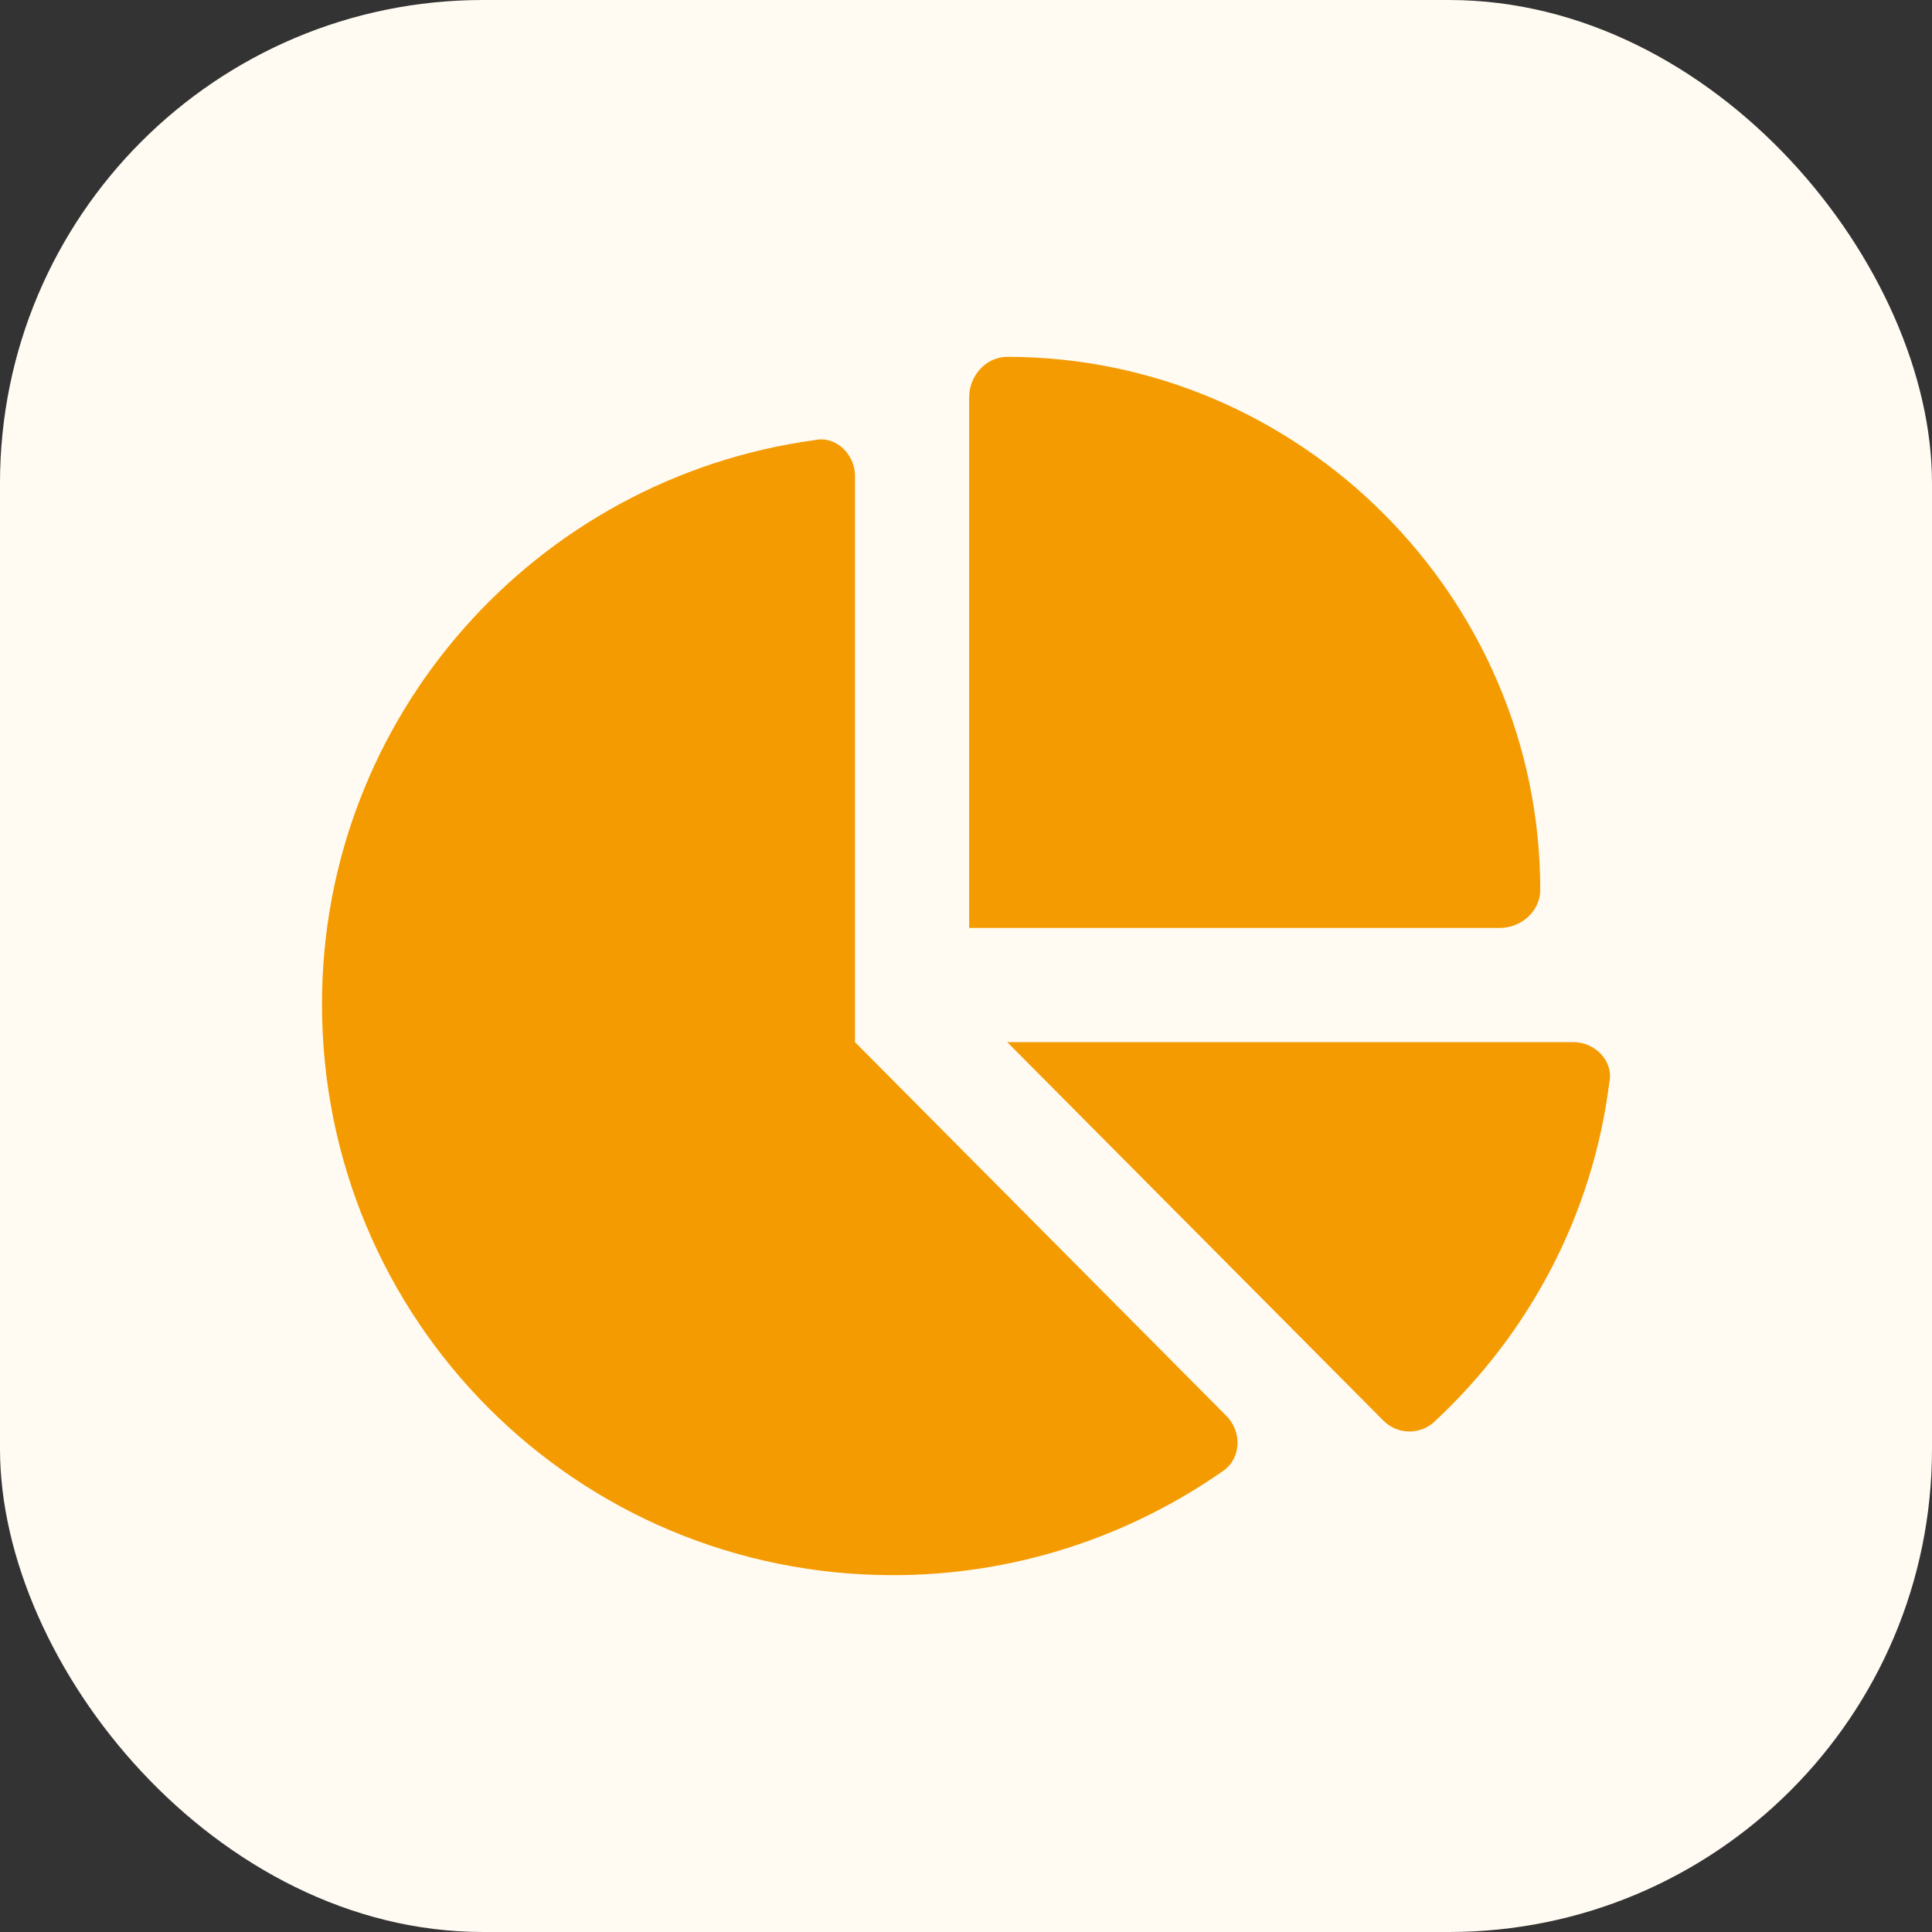
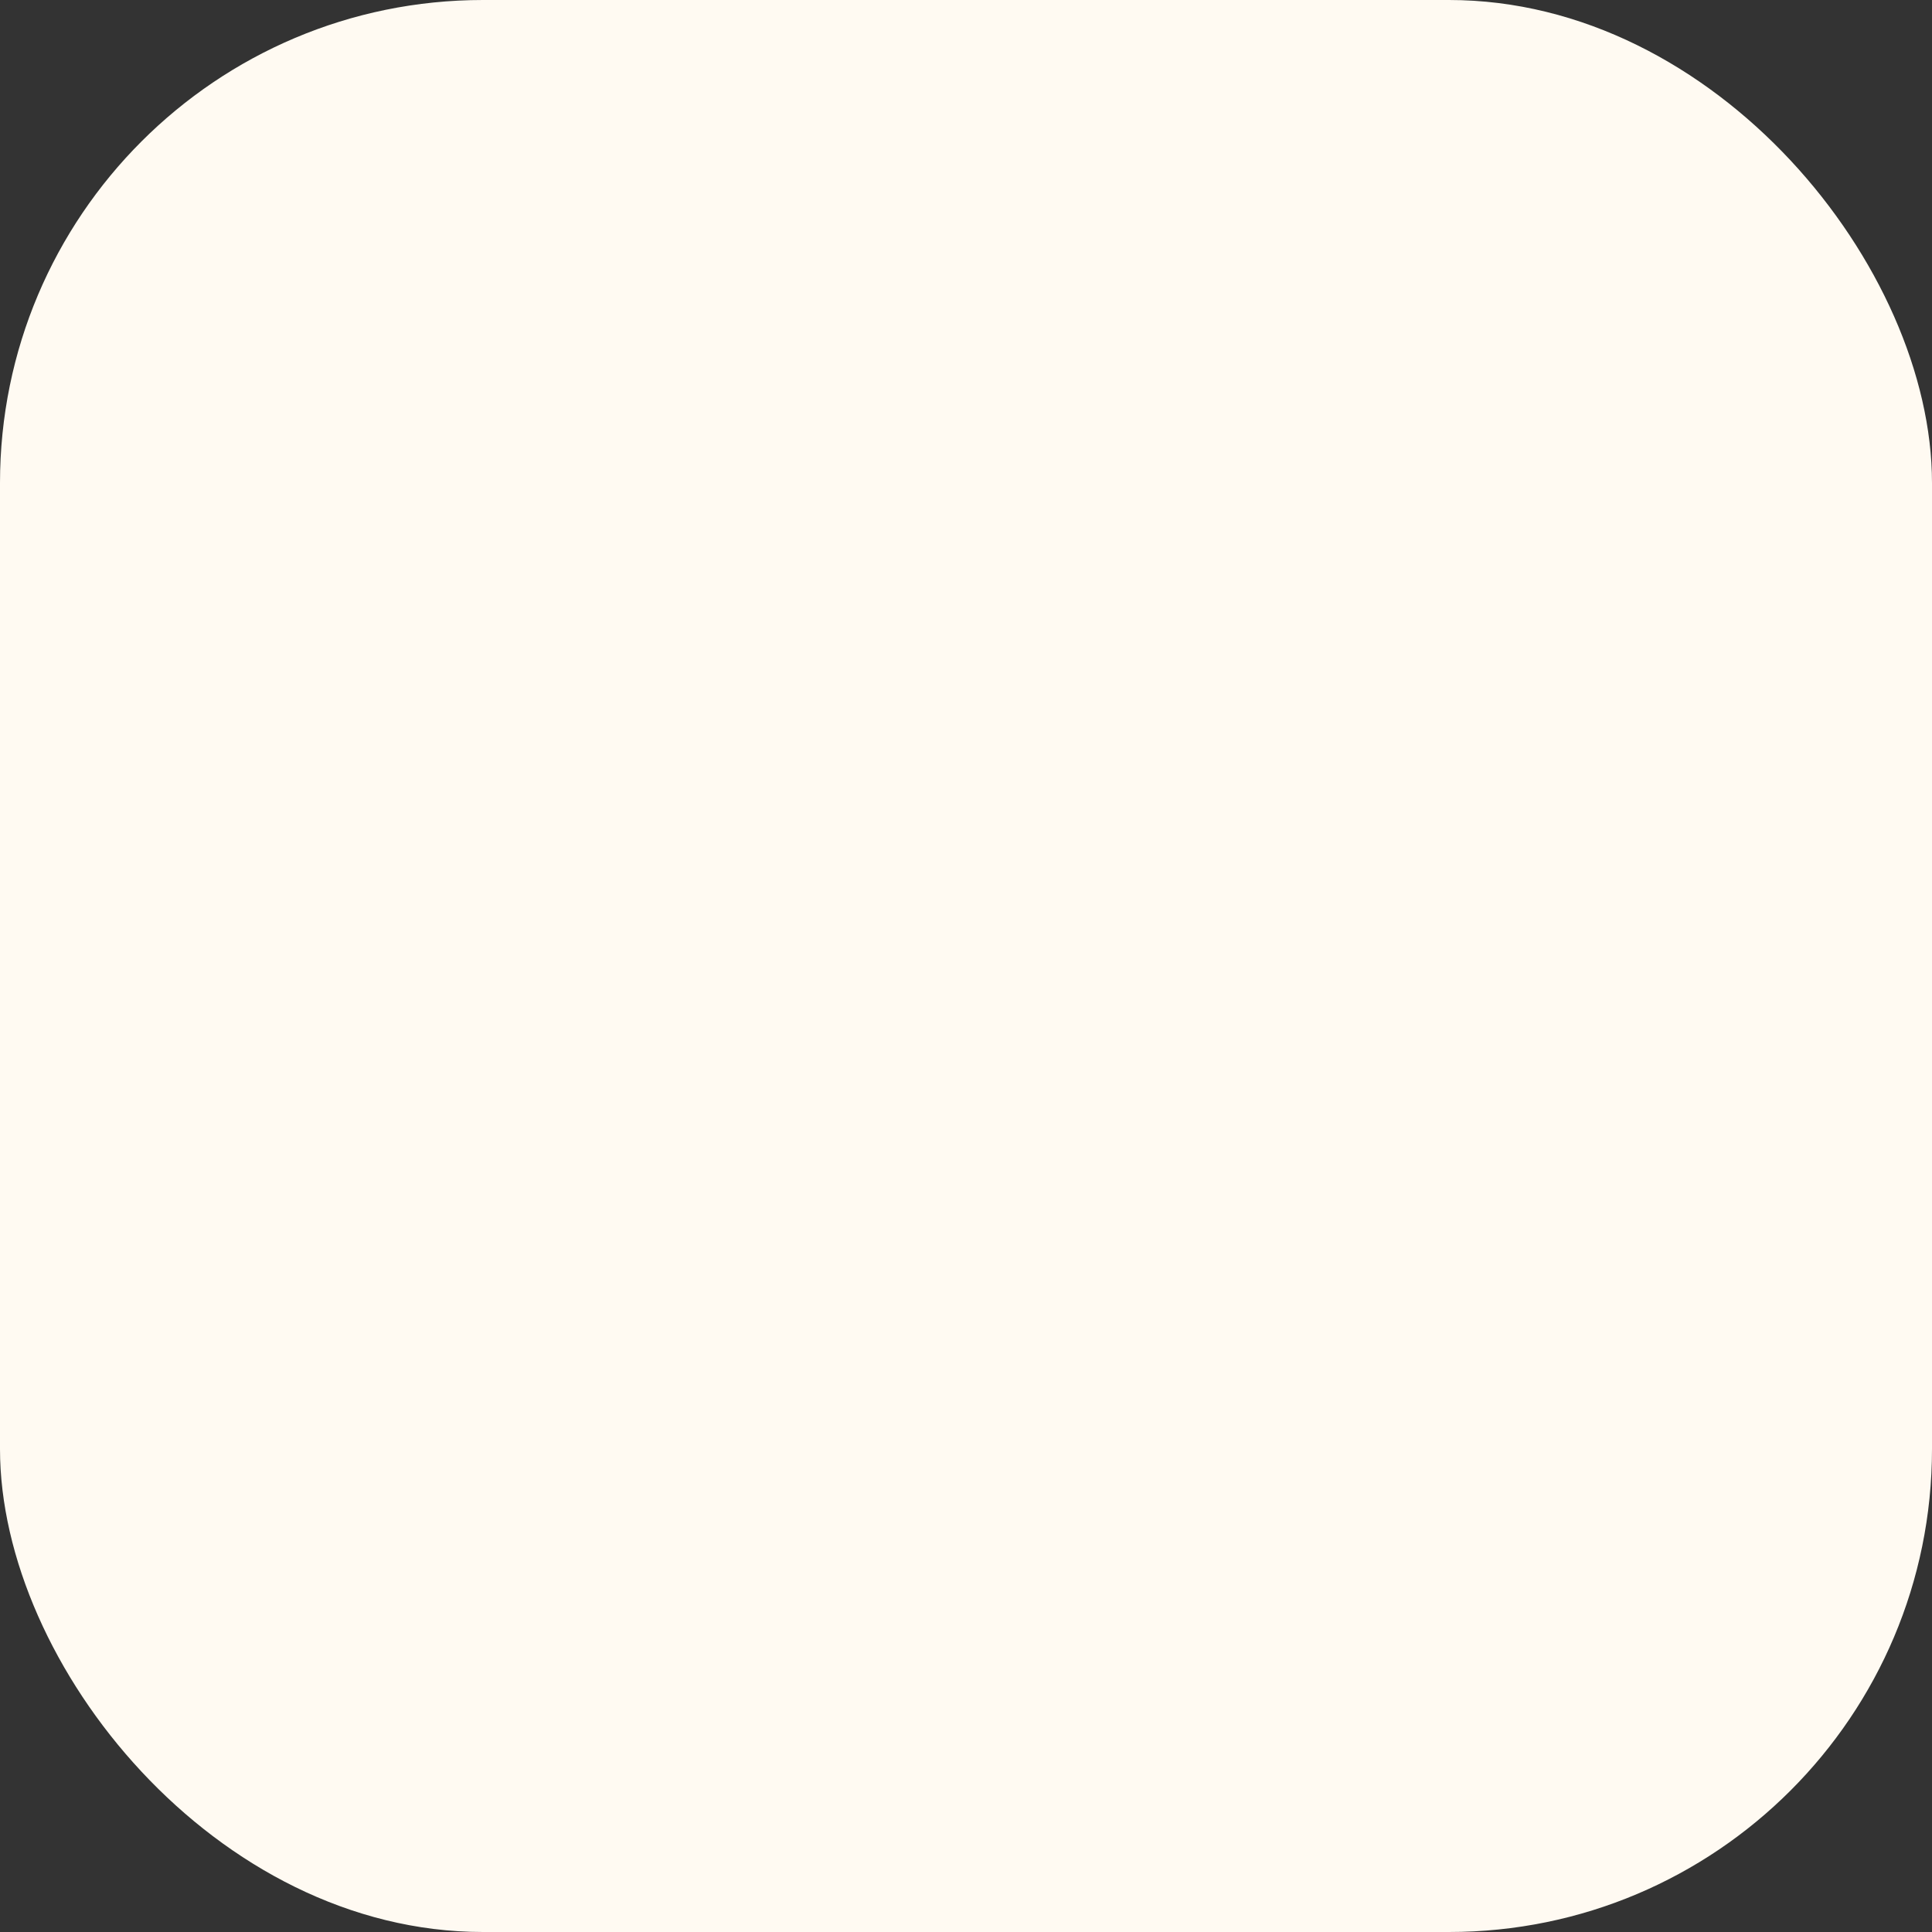
<svg xmlns="http://www.w3.org/2000/svg" width="48" height="48" viewBox="0 0 48 48" fill="none">
  <rect x="0" y="0" width="48" height="48" fill="#333333" stroke="none" />
  <rect width="48" height="48" rx="12" fill="#FFFAF2" />
-   <path d="M24.079 23.054V9.871C24.079 9.339 24.493 8.866 25.025 8.866C32.297 8.866 38.267 14.837 38.267 22.108C38.267 22.64 37.794 23.054 37.262 23.054H24.079ZM8 24.946C8 17.793 13.32 11.881 20.237 10.935C20.769 10.817 21.242 11.29 21.242 11.822V25.892L30.464 35.173C30.878 35.587 30.819 36.237 30.405 36.533C28.04 38.188 25.203 39.134 22.188 39.134C14.325 39.134 8 32.808 8 24.946ZM39.095 25.892C39.627 25.892 40.1 26.365 39.982 26.897C39.568 30.207 37.972 33.163 35.607 35.35C35.252 35.646 34.72 35.646 34.366 35.291L25.025 25.892H39.095Z" fill="#F49B01" />
</svg>